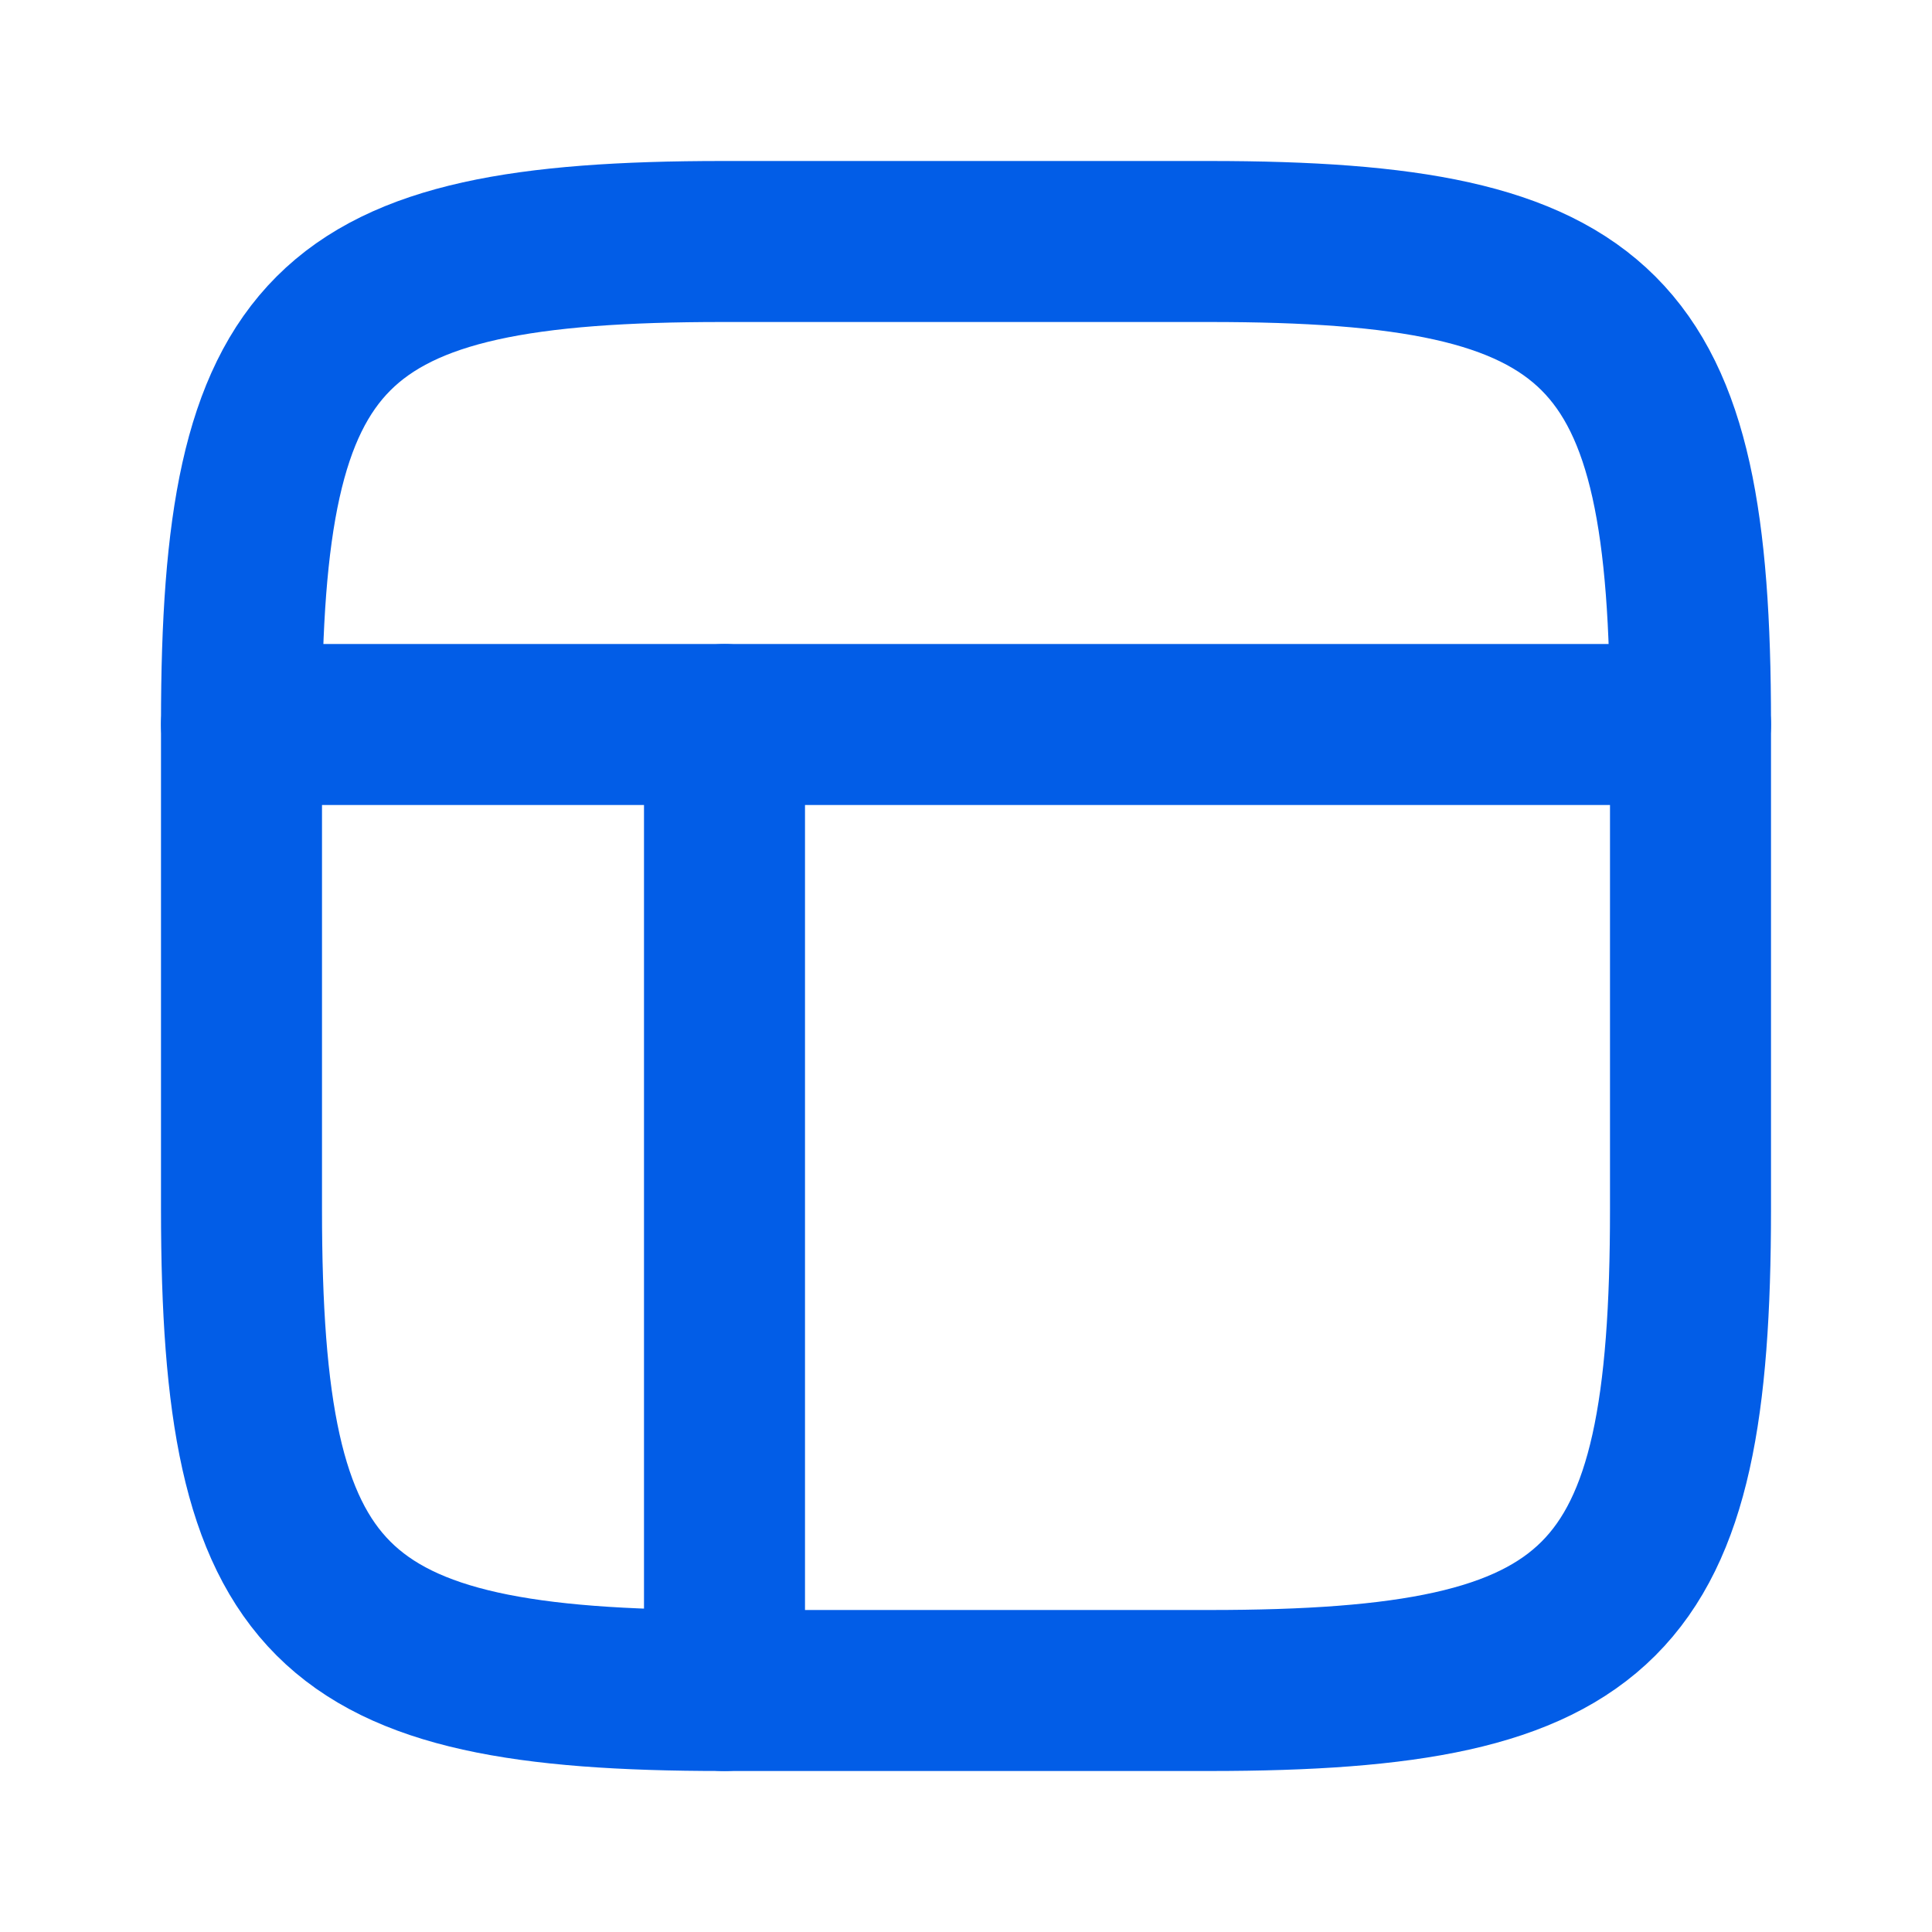
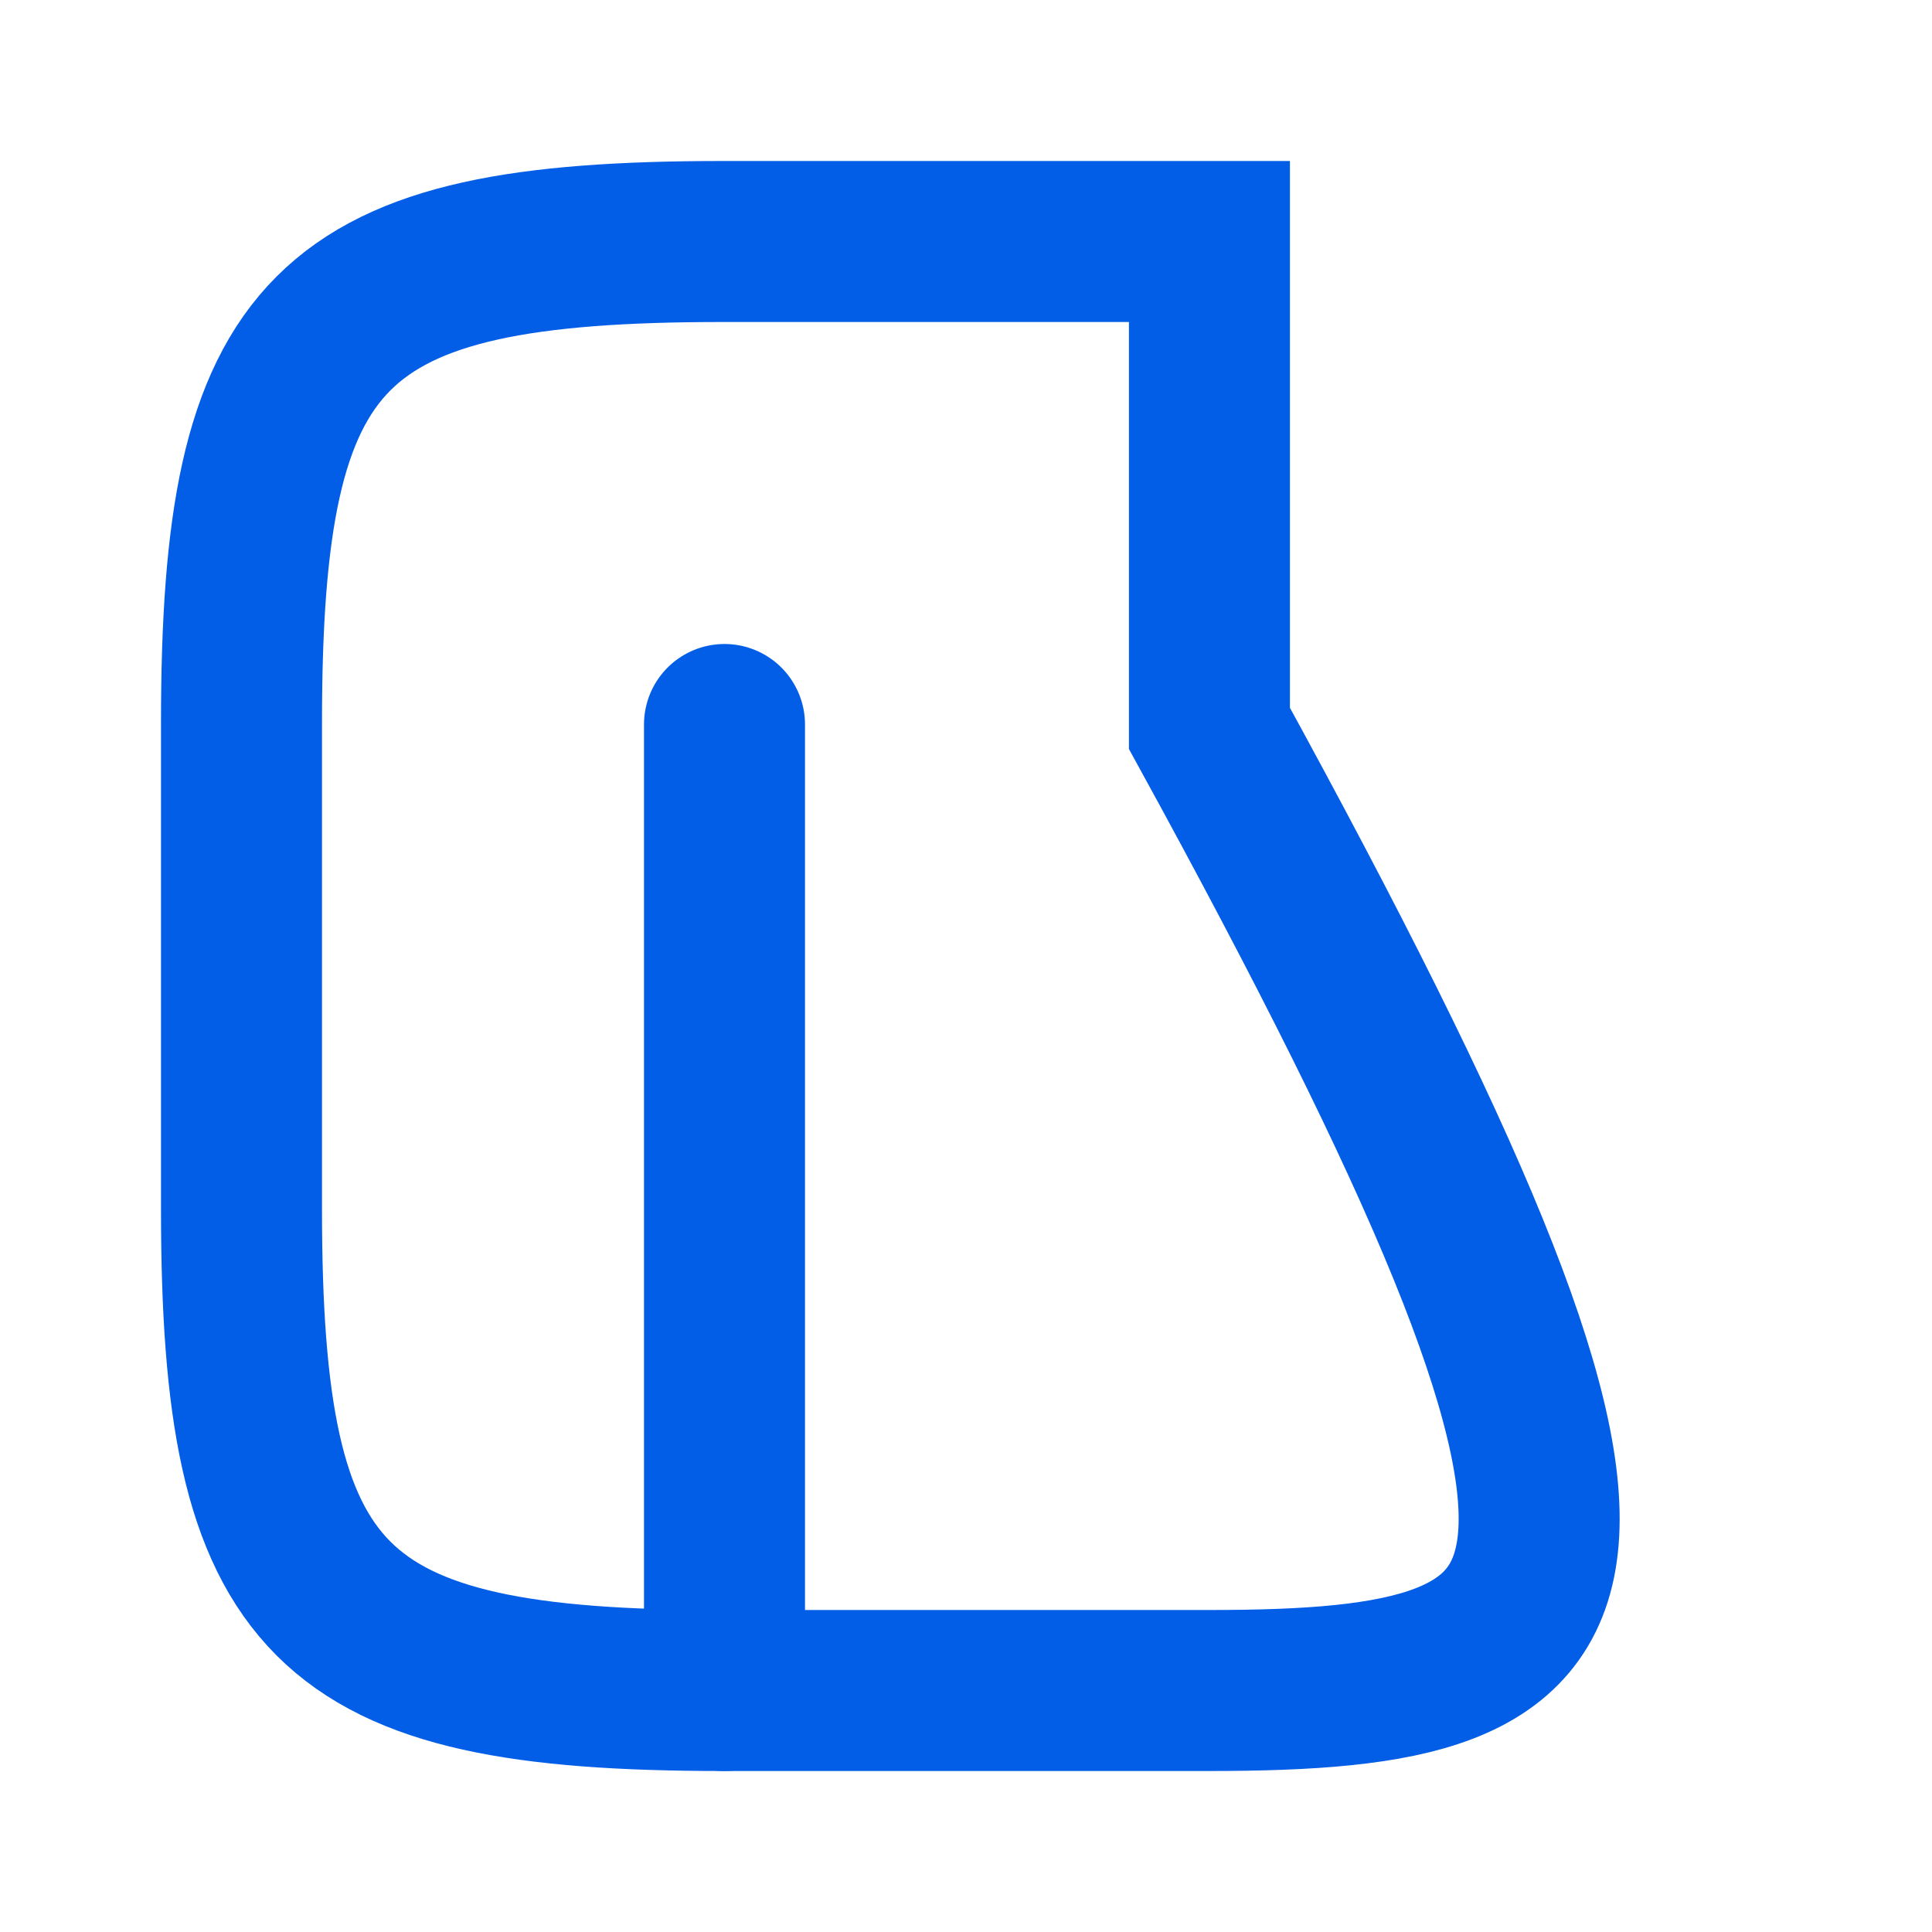
<svg xmlns="http://www.w3.org/2000/svg" preserveAspectRatio="xMidYMid meet" data-bbox="3 3 18 18" viewBox="0 0 24 24" height="800" width="800" data-type="ugc" role="presentation" aria-hidden="true" aria-label="">
  <g>
-     <path stroke-width="2" stroke="#025DE7" d="M3 8.976C3 4.055 4.055 3 8.976 3h6.048C19.945 3 21 4.055 21 8.976v6.048C21 19.945 19.945 21 15.024 21H8.976C4.055 21 3 19.945 3 15.024z" fill="none" />
-     <path stroke-linejoin="round" stroke-linecap="round" stroke-width="2" stroke="#025DE7" d="M21 9H3" fill="none" />
+     <path stroke-width="2" stroke="#025DE7" d="M3 8.976C3 4.055 4.055 3 8.976 3h6.048v6.048C21 19.945 19.945 21 15.024 21H8.976C4.055 21 3 19.945 3 15.024z" fill="none" />
    <path stroke-linejoin="round" stroke-linecap="round" stroke-width="2" stroke="#025DE7" d="M9 21V9" fill="none" />
  </g>
</svg>